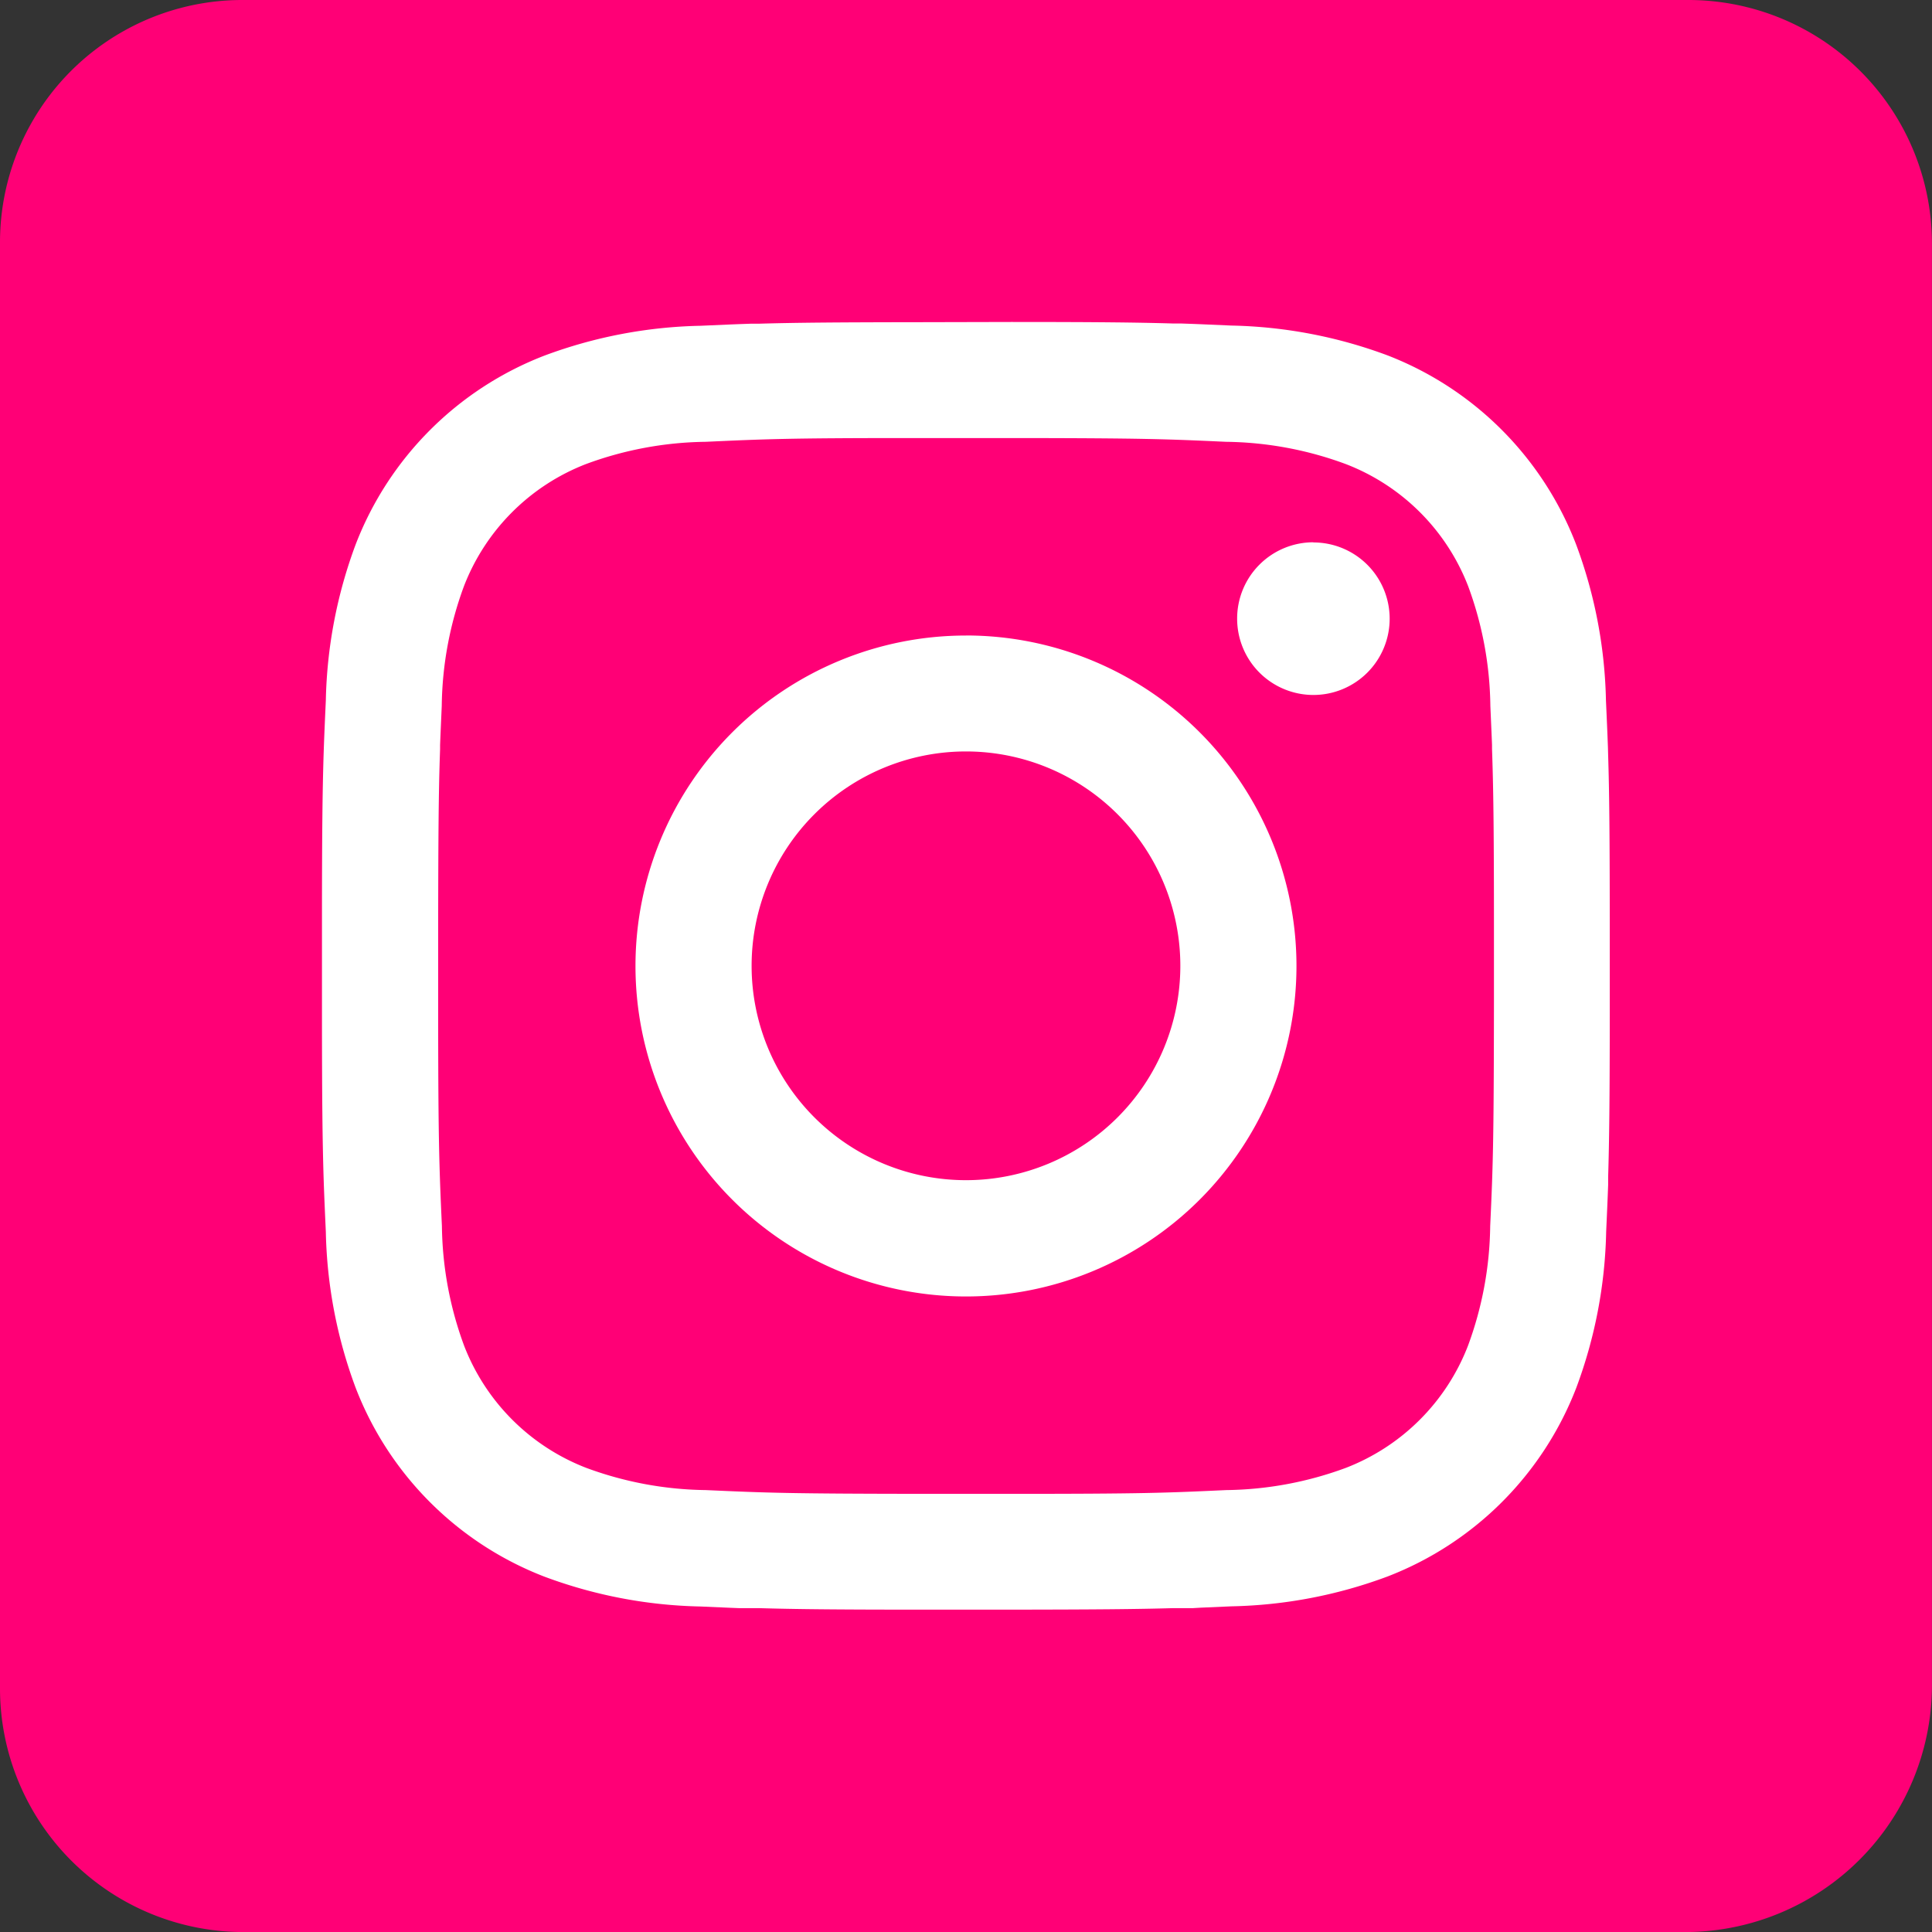
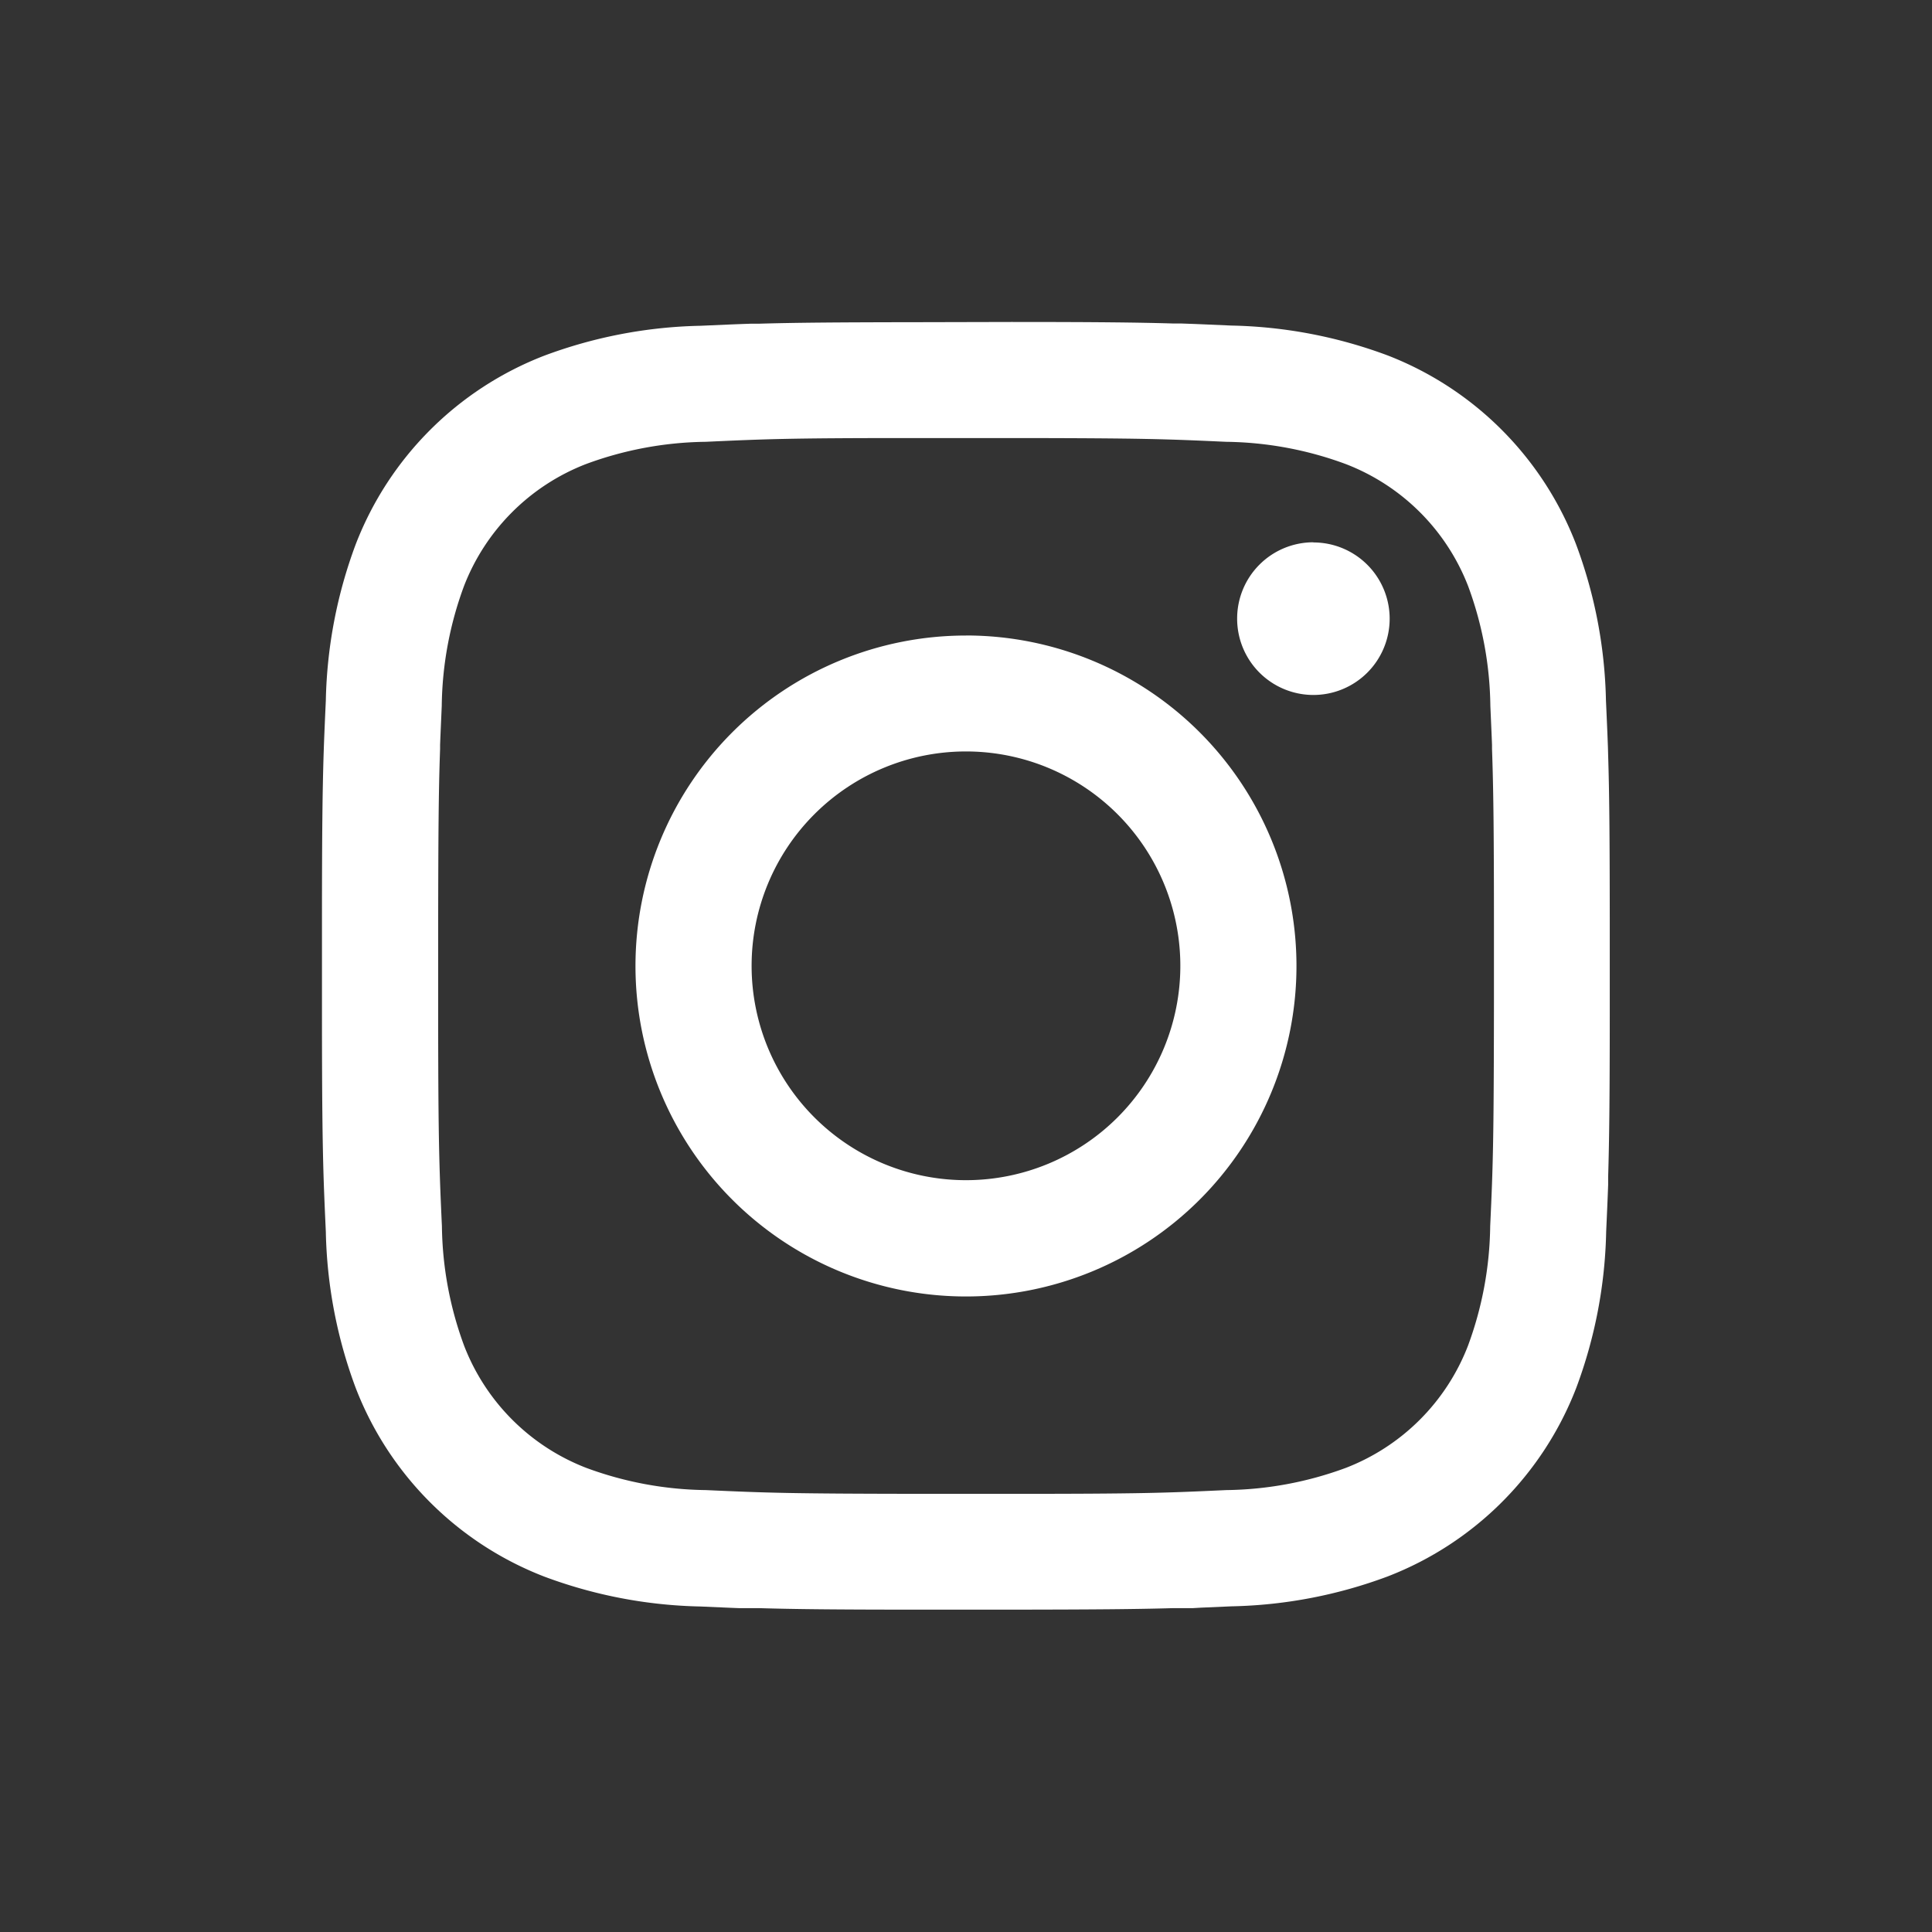
<svg xmlns="http://www.w3.org/2000/svg" width="36.051" height="36.051">
  <rect width="100%" height="100%" fill="#333333" stroke="none" />
-   <path fill="#ff0076" d="M31.51 0H4.541A4.522 4.522 0 0 0 0 4.536v26.98a4.546 4.546 0 0 0 4.54 4.536h26.932a4.611 4.611 0 0 0 4.578-4.574V4.536A4.546 4.546 0 0 0 31.51 0Z" />
  <path fill="#fff" fill-rule="evenodd" d="M18.865 6.008c1.607 0 2.367.009 3.012.028h.153l.226.008.152.006.573.025a8.818 8.818 0 0 1 2.917.559 6.145 6.145 0 0 1 3.51 3.52 8.822 8.822 0 0 1 .559 2.917c.015.328.027.6.037.875l.004.152c.021.662.029 1.417.03 3.089v1.684c0 1.672-.01 2.427-.03 3.089v.148c-.01.276-.022.547-.037.875a8.822 8.822 0 0 1-.559 2.917 6.145 6.145 0 0 1-3.515 3.515 8.819 8.819 0 0 1-2.917.559l-.573.025-.152.009h-.378c-.645.019-1.4.026-3.012.028h-1.679c-1.607 0-2.367-.009-3.012-.028h-.379l-.152-.006-.573-.025a8.819 8.819 0 0 1-2.917-.559 6.145 6.145 0 0 1-3.514-3.515 8.821 8.821 0 0 1-.559-2.917c-.015-.328-.027-.6-.037-.875l-.005-.152c-.02-.666-.03-1.421-.03-3.093v-1.68c0-1.672.01-2.427.03-3.089l.005-.152c.01-.276.022-.547.037-.875a8.821 8.821 0 0 1 .559-2.917 6.145 6.145 0 0 1 3.514-3.515 8.818 8.818 0 0 1 2.917-.559l.573-.025.152-.006.226-.008h.153c.645-.019 1.4-.026 3.012-.028Zm.192 2.166h-2.064c-2.28 0-2.708.019-3.824.07a6.648 6.648 0 0 0-2.231.414 3.98 3.98 0 0 0-2.281 2.281 6.65 6.65 0 0 0-.414 2.232l-.025.577-.006.152v.075l-.005.151c-.022.684-.029 1.44-.031 3.255v1.291c0 1.815.009 2.571.031 3.255l.005.151c.009.251.02.5.034.8a6.65 6.65 0 0 0 .414 2.232 3.98 3.98 0 0 0 2.281 2.281 6.648 6.648 0 0 0 2.231.414c1.146.052 1.567.067 4.013.07h1.683c2.446 0 2.867-.017 4.013-.07a6.648 6.648 0 0 0 2.231-.414 3.98 3.98 0 0 0 2.281-2.281 6.65 6.65 0 0 0 .414-2.232c.014-.3.025-.553.034-.8l.005-.151c.022-.684.029-1.44.031-3.255v-1.291c0-1.815-.009-2.571-.031-3.255l-.005-.151V13.9l-.006-.152-.025-.577a6.65 6.65 0 0 0-.414-2.232 3.98 3.98 0 0 0-2.288-2.281 6.648 6.648 0 0 0-2.231-.414c-1.112-.051-1.54-.067-3.82-.07Zm-1.032 3.684a6.167 6.167 0 1 1-6.167 6.167 6.167 6.167 0 0 1 6.167-6.166Zm0 2.164a4 4 0 1 0 4 4 4 4 0 0 0-4-4Zm6.483-3.9a1.423 1.423 0 1 1-1.423 1.423 1.423 1.423 0 0 1 1.423-1.426Z" />
</svg>